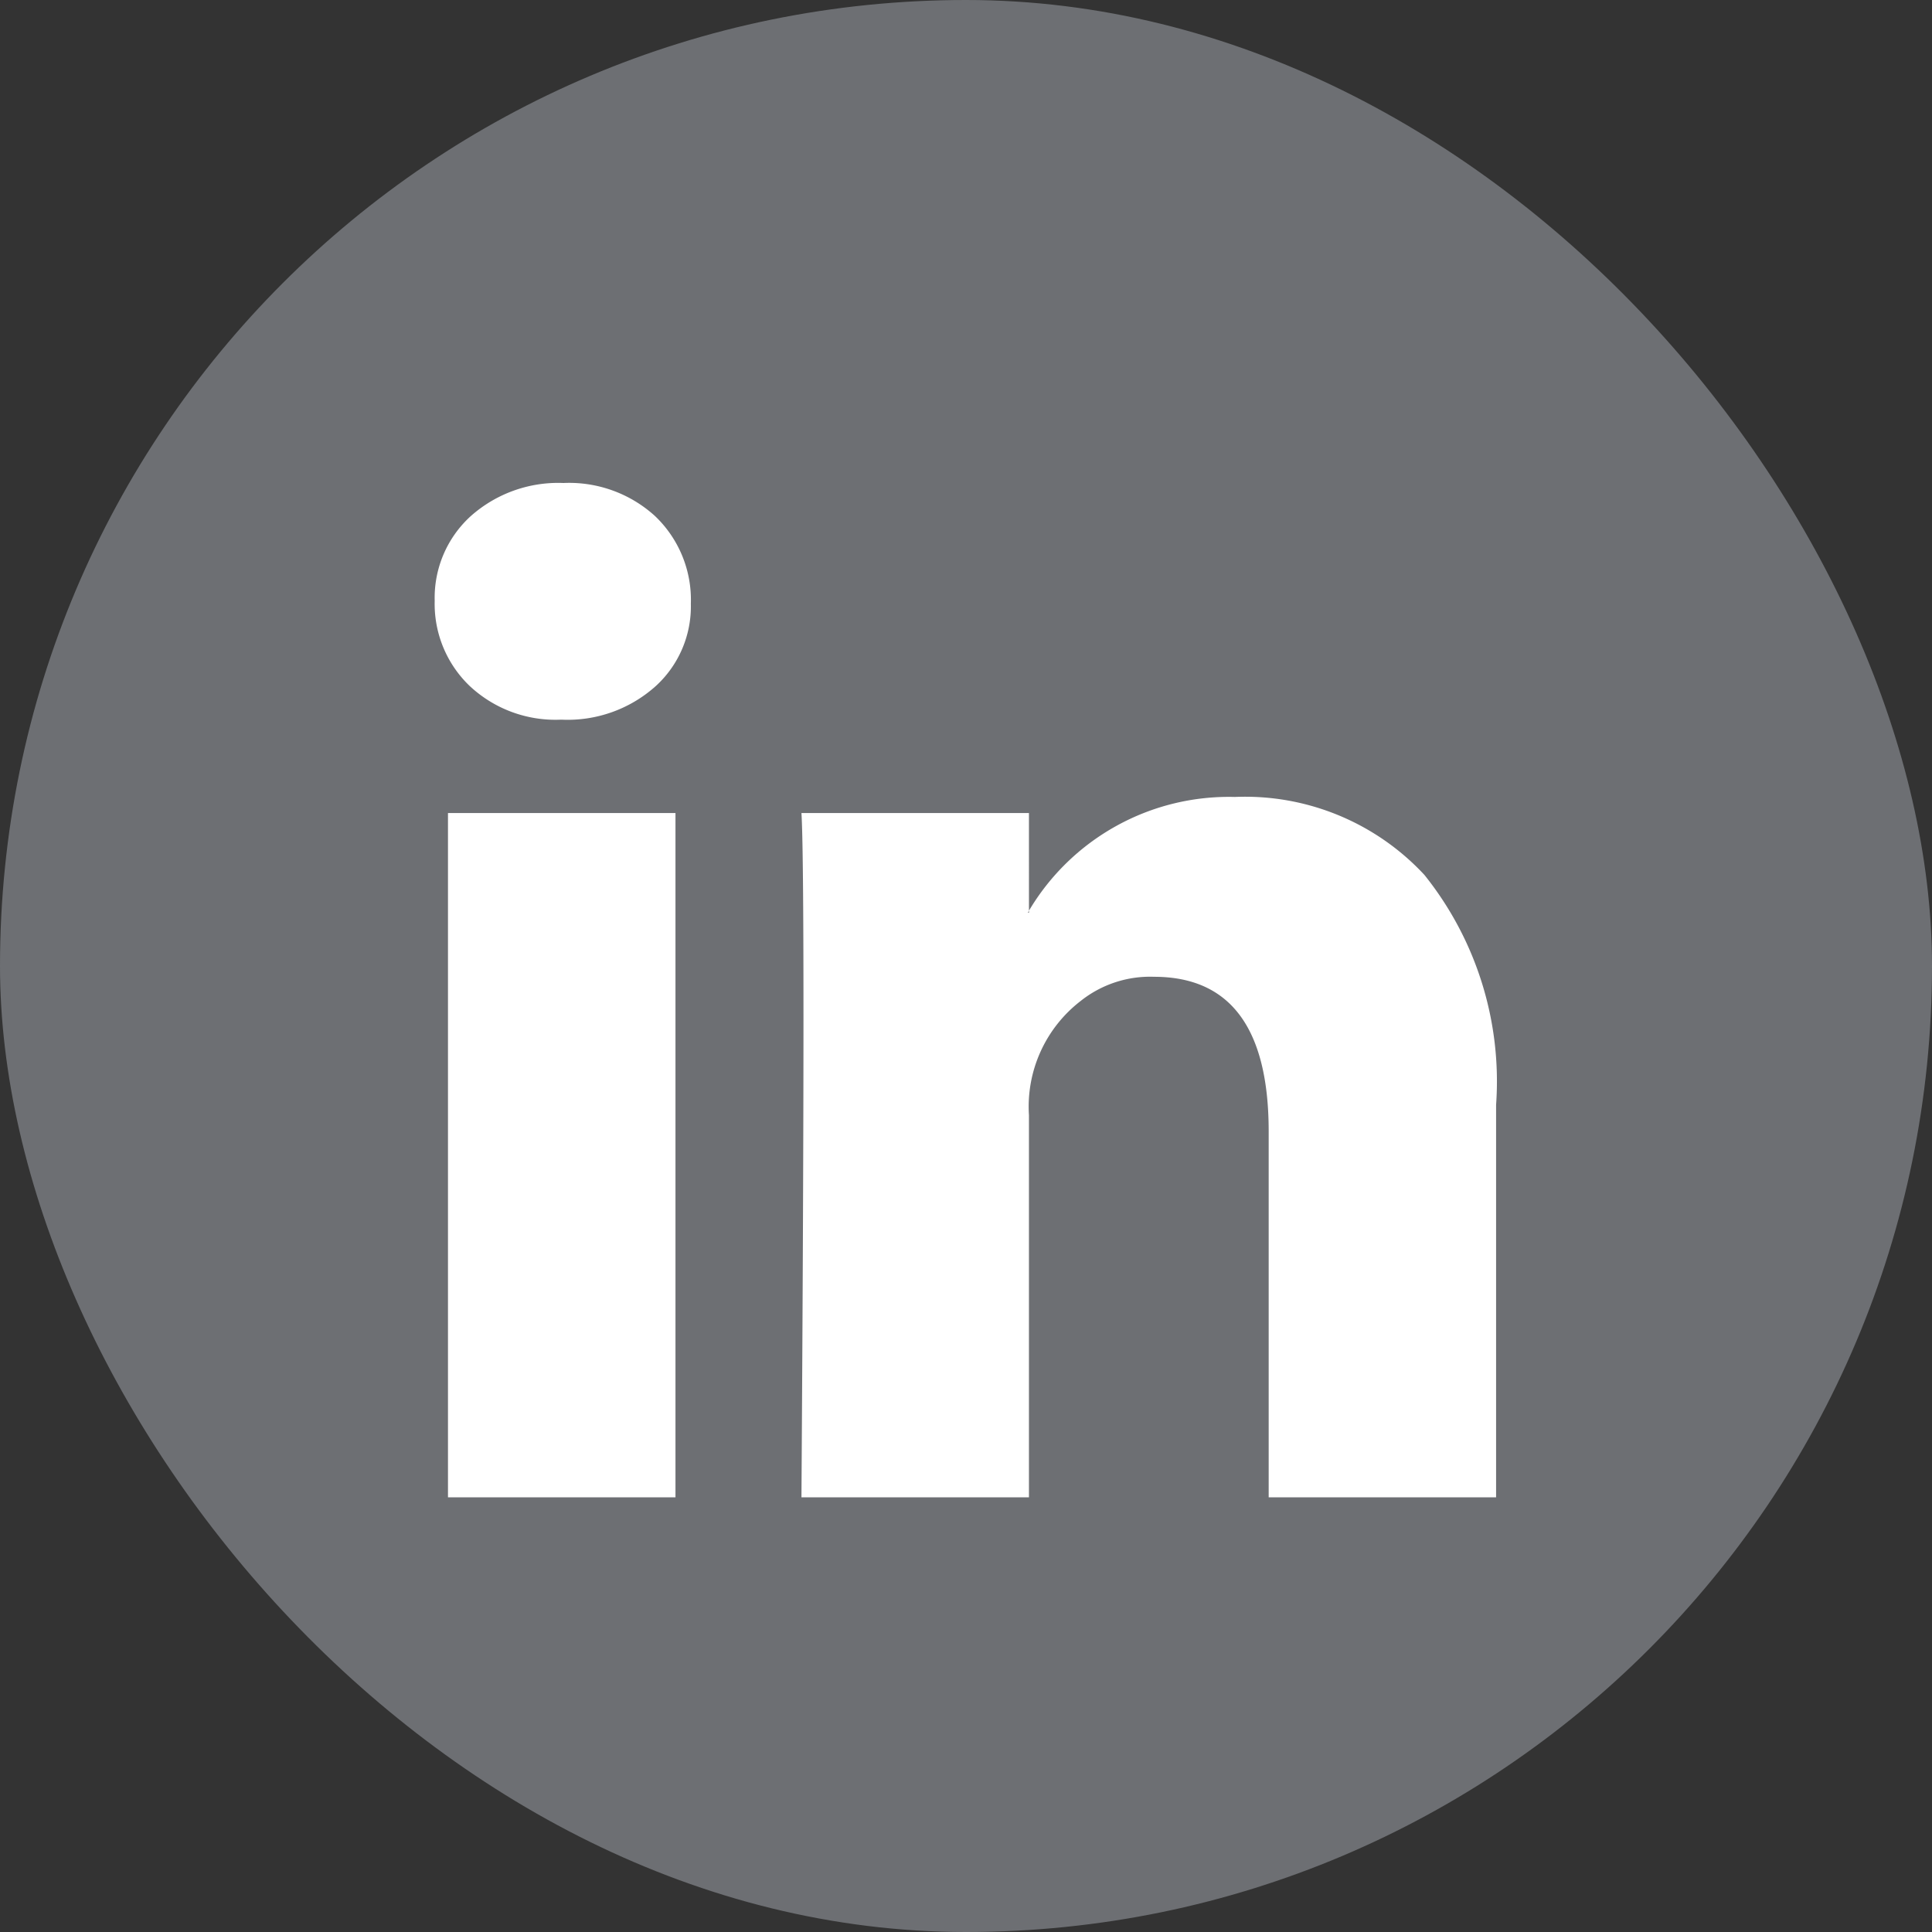
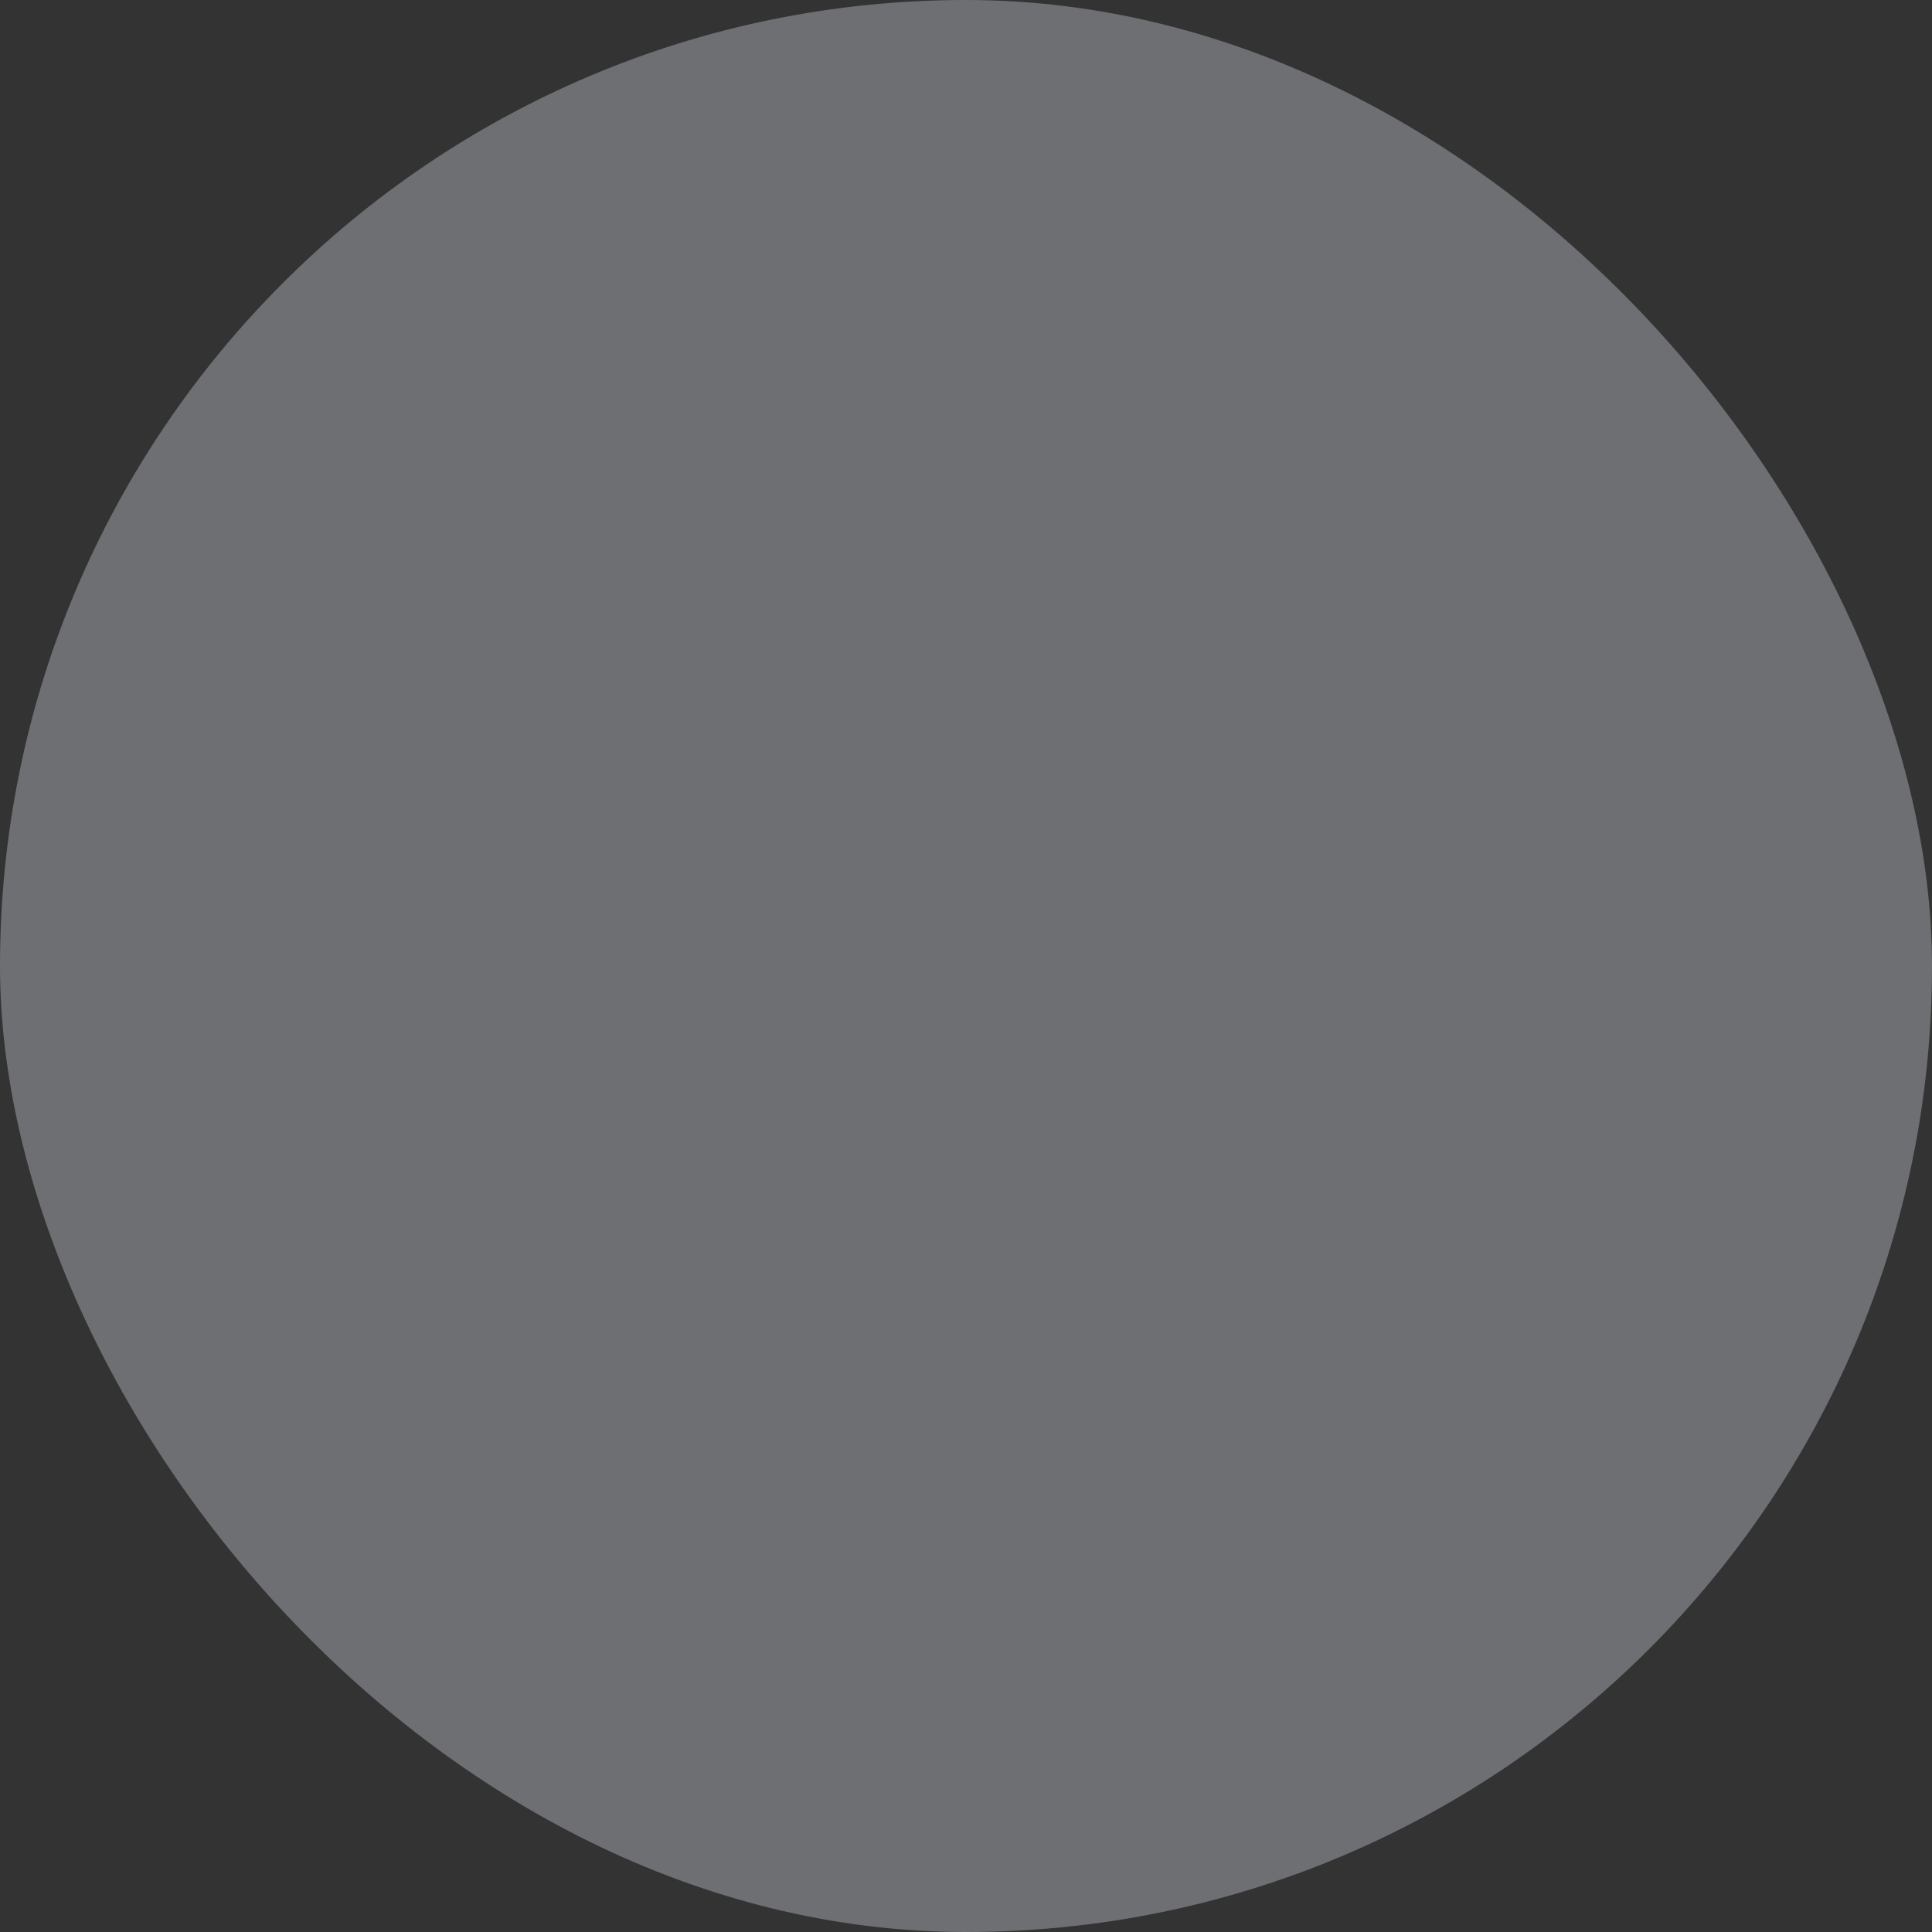
<svg xmlns="http://www.w3.org/2000/svg" id="in" width="24" height="24" viewBox="0 0 24 24">
  <rect x="0" y="0" width="24" height="24" fill="#333333" stroke="none" />
  <rect id="Rectangle_36" data-name="Rectangle 36" width="24" height="24" rx="12" fill="#6d6f73" />
-   <path id="linkedin-icon-seeklogo.com" d="M0,6.464a1.371,1.371,0,0,1,.445-1.05A1.634,1.634,0,0,1,1.6,5a1.585,1.585,0,0,1,1.133.407A1.436,1.436,0,0,1,3.182,6.5a1.34,1.34,0,0,1-.433,1.02,1.637,1.637,0,0,1-1.171.42H1.565A1.558,1.558,0,0,1,.433,7.52,1.411,1.411,0,0,1,0,6.464ZM.165,17.6V9.1H2.991v8.5Zm4.391,0H7.382V12.853a1.657,1.657,0,0,1,.643-1.419,1.383,1.383,0,0,1,.91-.3q1.425,0,1.425,1.922V17.6h2.825V12.725a4.1,4.1,0,0,0-.891-2.857A3.039,3.039,0,0,0,9.94,8.9a2.888,2.888,0,0,0-2.558,1.413v.025H7.369l.013-.025V9.1H4.556q.025.407.025,2.533T4.556,17.6Z" transform="translate(5.4 1)" fill="#fff" />
</svg>